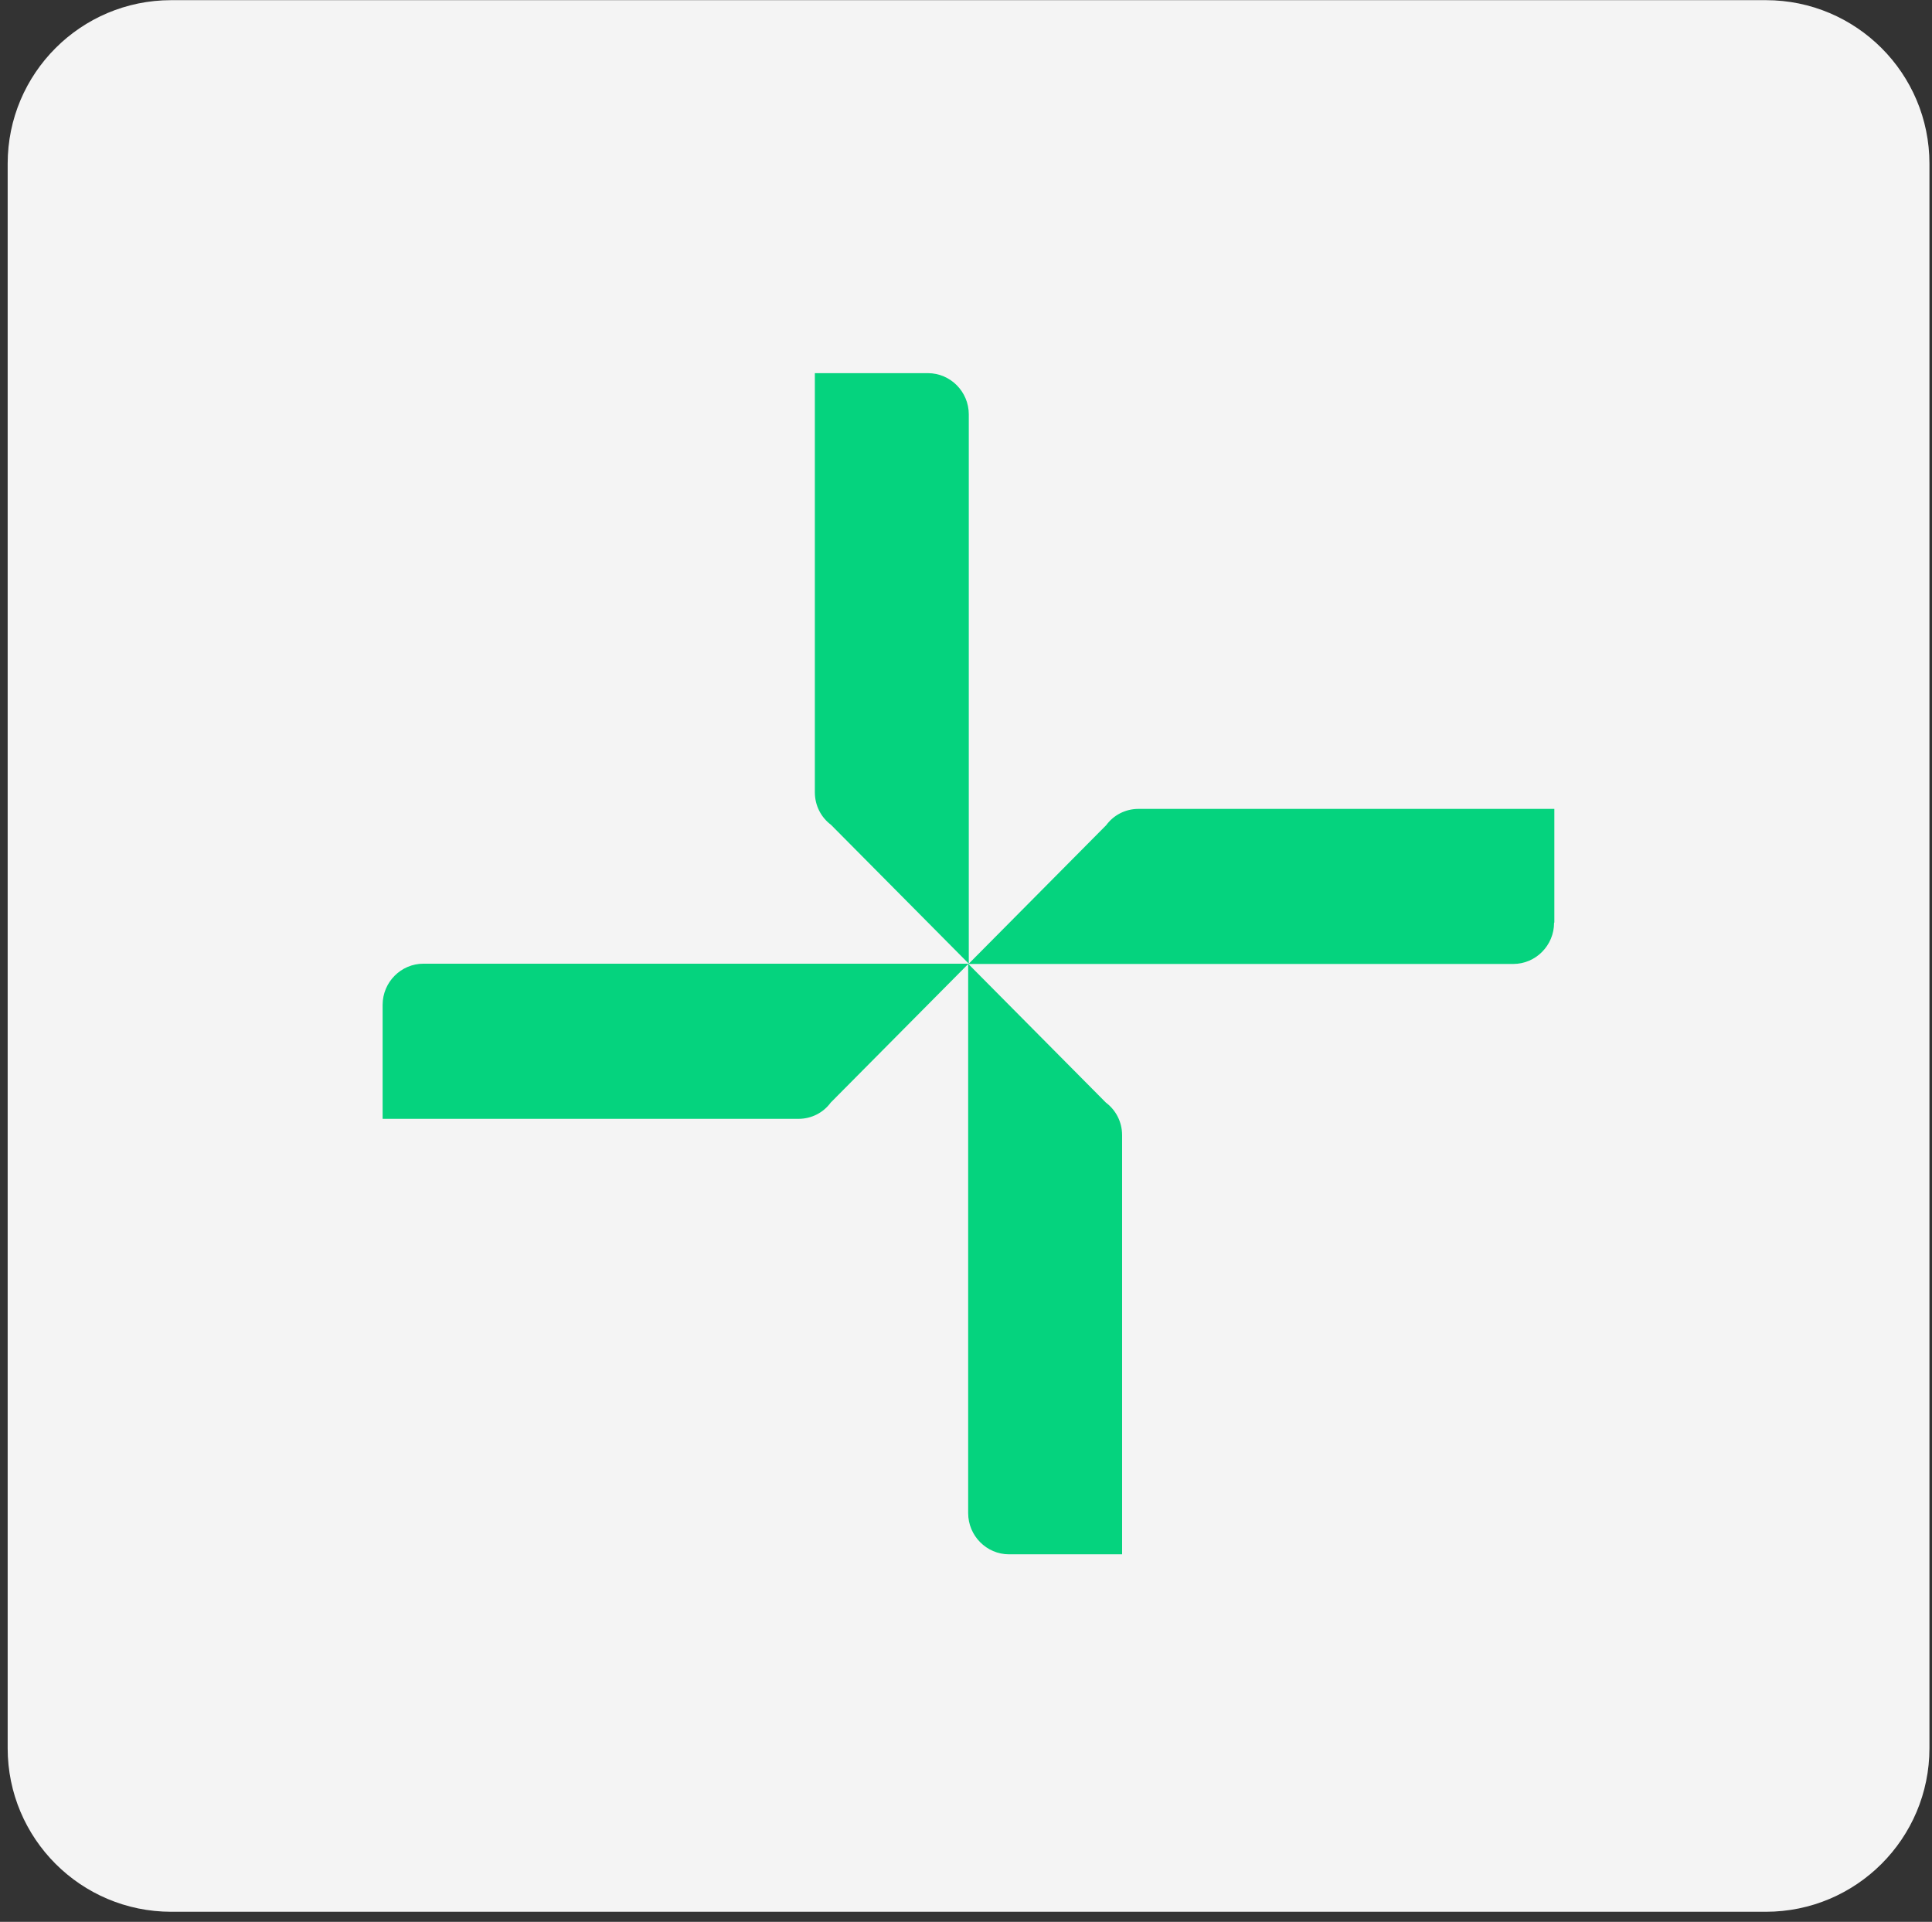
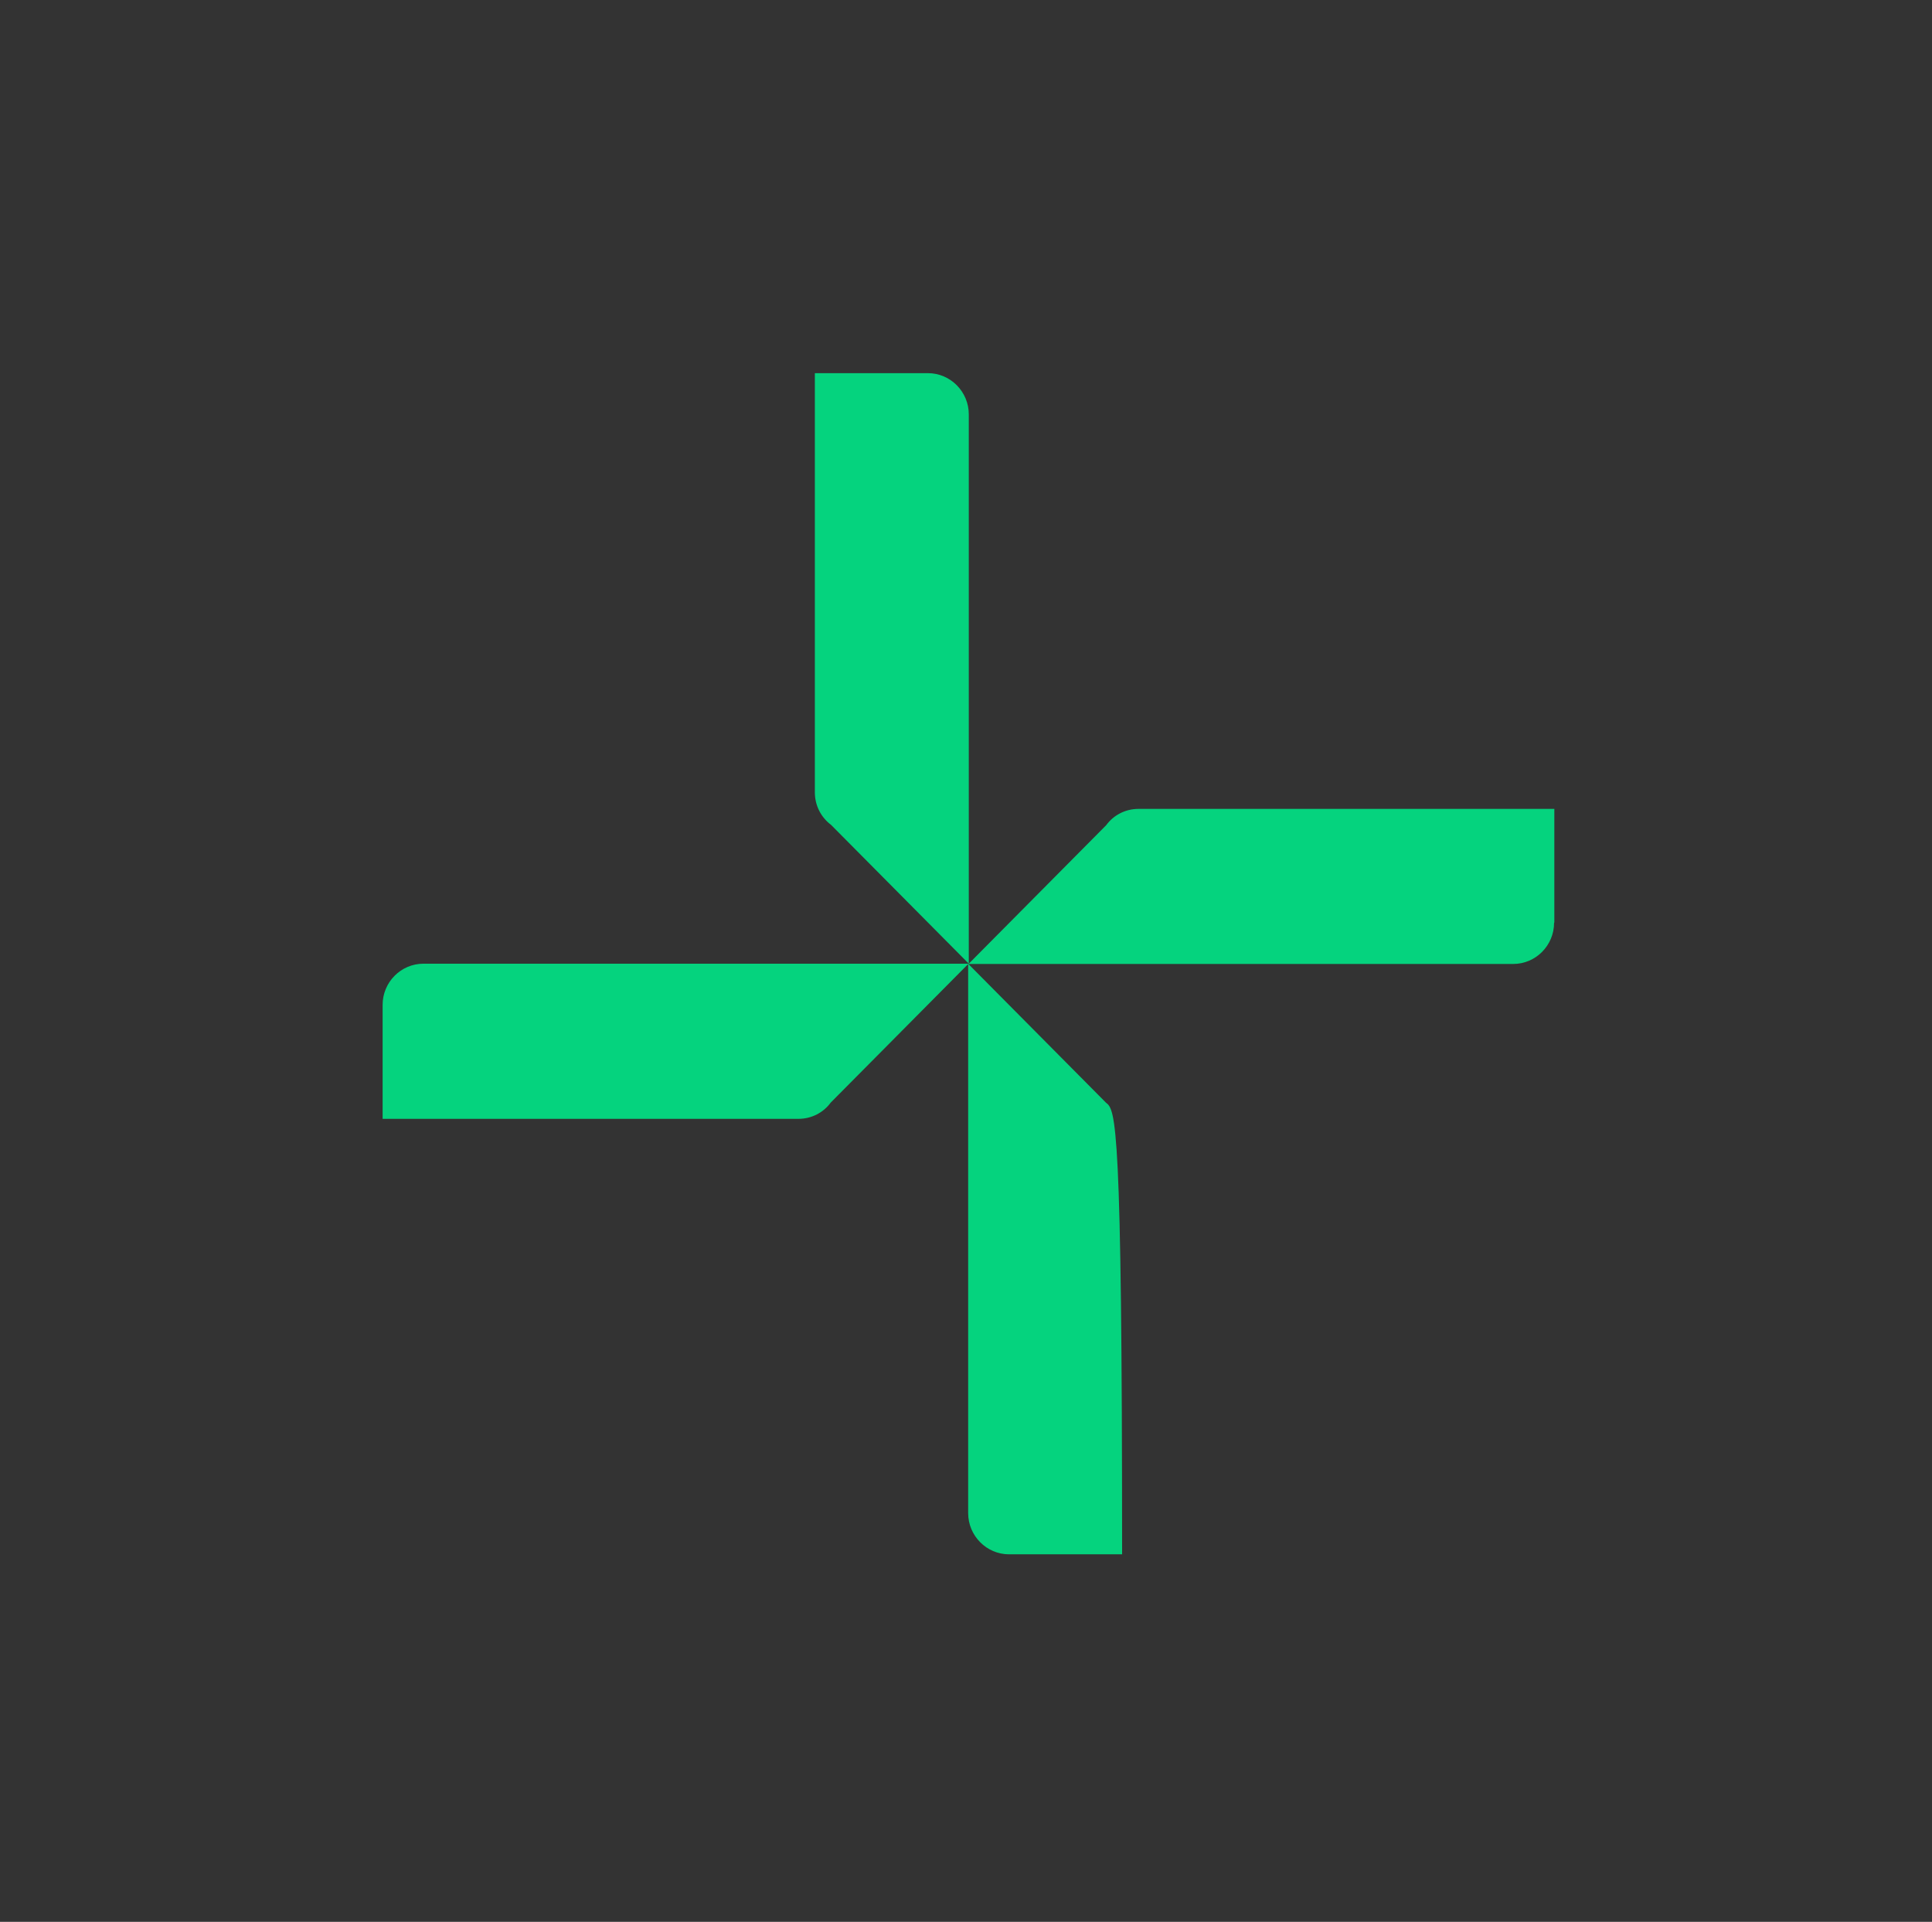
<svg xmlns="http://www.w3.org/2000/svg" width="189" height="188" viewBox="0 0 189 188" fill="none">
  <rect x="0" y="0" width="189" height="188" fill="#333333" stroke="none" />
  <g id="Frame 5172925">
-     <path d="M0.75 16.016C0.75 7.179 7.913 0.016 16.75 0.016H172.75C181.587 0.016 188.75 7.179 188.75 16.016V171.016C188.75 179.852 181.587 187.016 172.75 187.016H16.75C7.913 187.016 0.75 179.852 0.75 171.016V16.016Z" fill="#F4F4F4" />
-     <path id="Vector" d="M94.747 94.272H41.425C39.225 94.272 37.43 96.079 37.43 98.302V109.449H78.109C79.412 109.449 80.56 108.826 81.267 107.858L94.712 94.306V148.019C94.712 150.233 96.507 152.049 98.708 152.049H109.771V111.049C109.771 109.734 109.149 108.584 108.192 107.866L94.73 94.298L94.747 94.281V94.272ZM152.055 90.242V79.129H111.376C110.073 79.129 108.925 79.752 108.217 80.721L94.773 94.272V40.534C94.773 38.32 92.978 36.504 90.777 36.504H79.714V77.504C79.714 78.818 80.335 79.968 81.293 80.686L94.773 94.272L94.747 94.298H148.034C150.234 94.298 152.029 92.49 152.029 90.268L152.064 90.233L152.055 90.242Z" fill="#05D37E" />
+     <path id="Vector" d="M94.747 94.272H41.425C39.225 94.272 37.43 96.079 37.43 98.302V109.449H78.109C79.412 109.449 80.56 108.826 81.267 107.858L94.712 94.306V148.019C94.712 150.233 96.507 152.049 98.708 152.049H109.771C109.771 109.734 109.149 108.584 108.192 107.866L94.73 94.298L94.747 94.281V94.272ZM152.055 90.242V79.129H111.376C110.073 79.129 108.925 79.752 108.217 80.721L94.773 94.272V40.534C94.773 38.32 92.978 36.504 90.777 36.504H79.714V77.504C79.714 78.818 80.335 79.968 81.293 80.686L94.773 94.272L94.747 94.298H148.034C150.234 94.298 152.029 92.49 152.029 90.268L152.064 90.233L152.055 90.242Z" fill="#05D37E" />
  </g>
</svg>